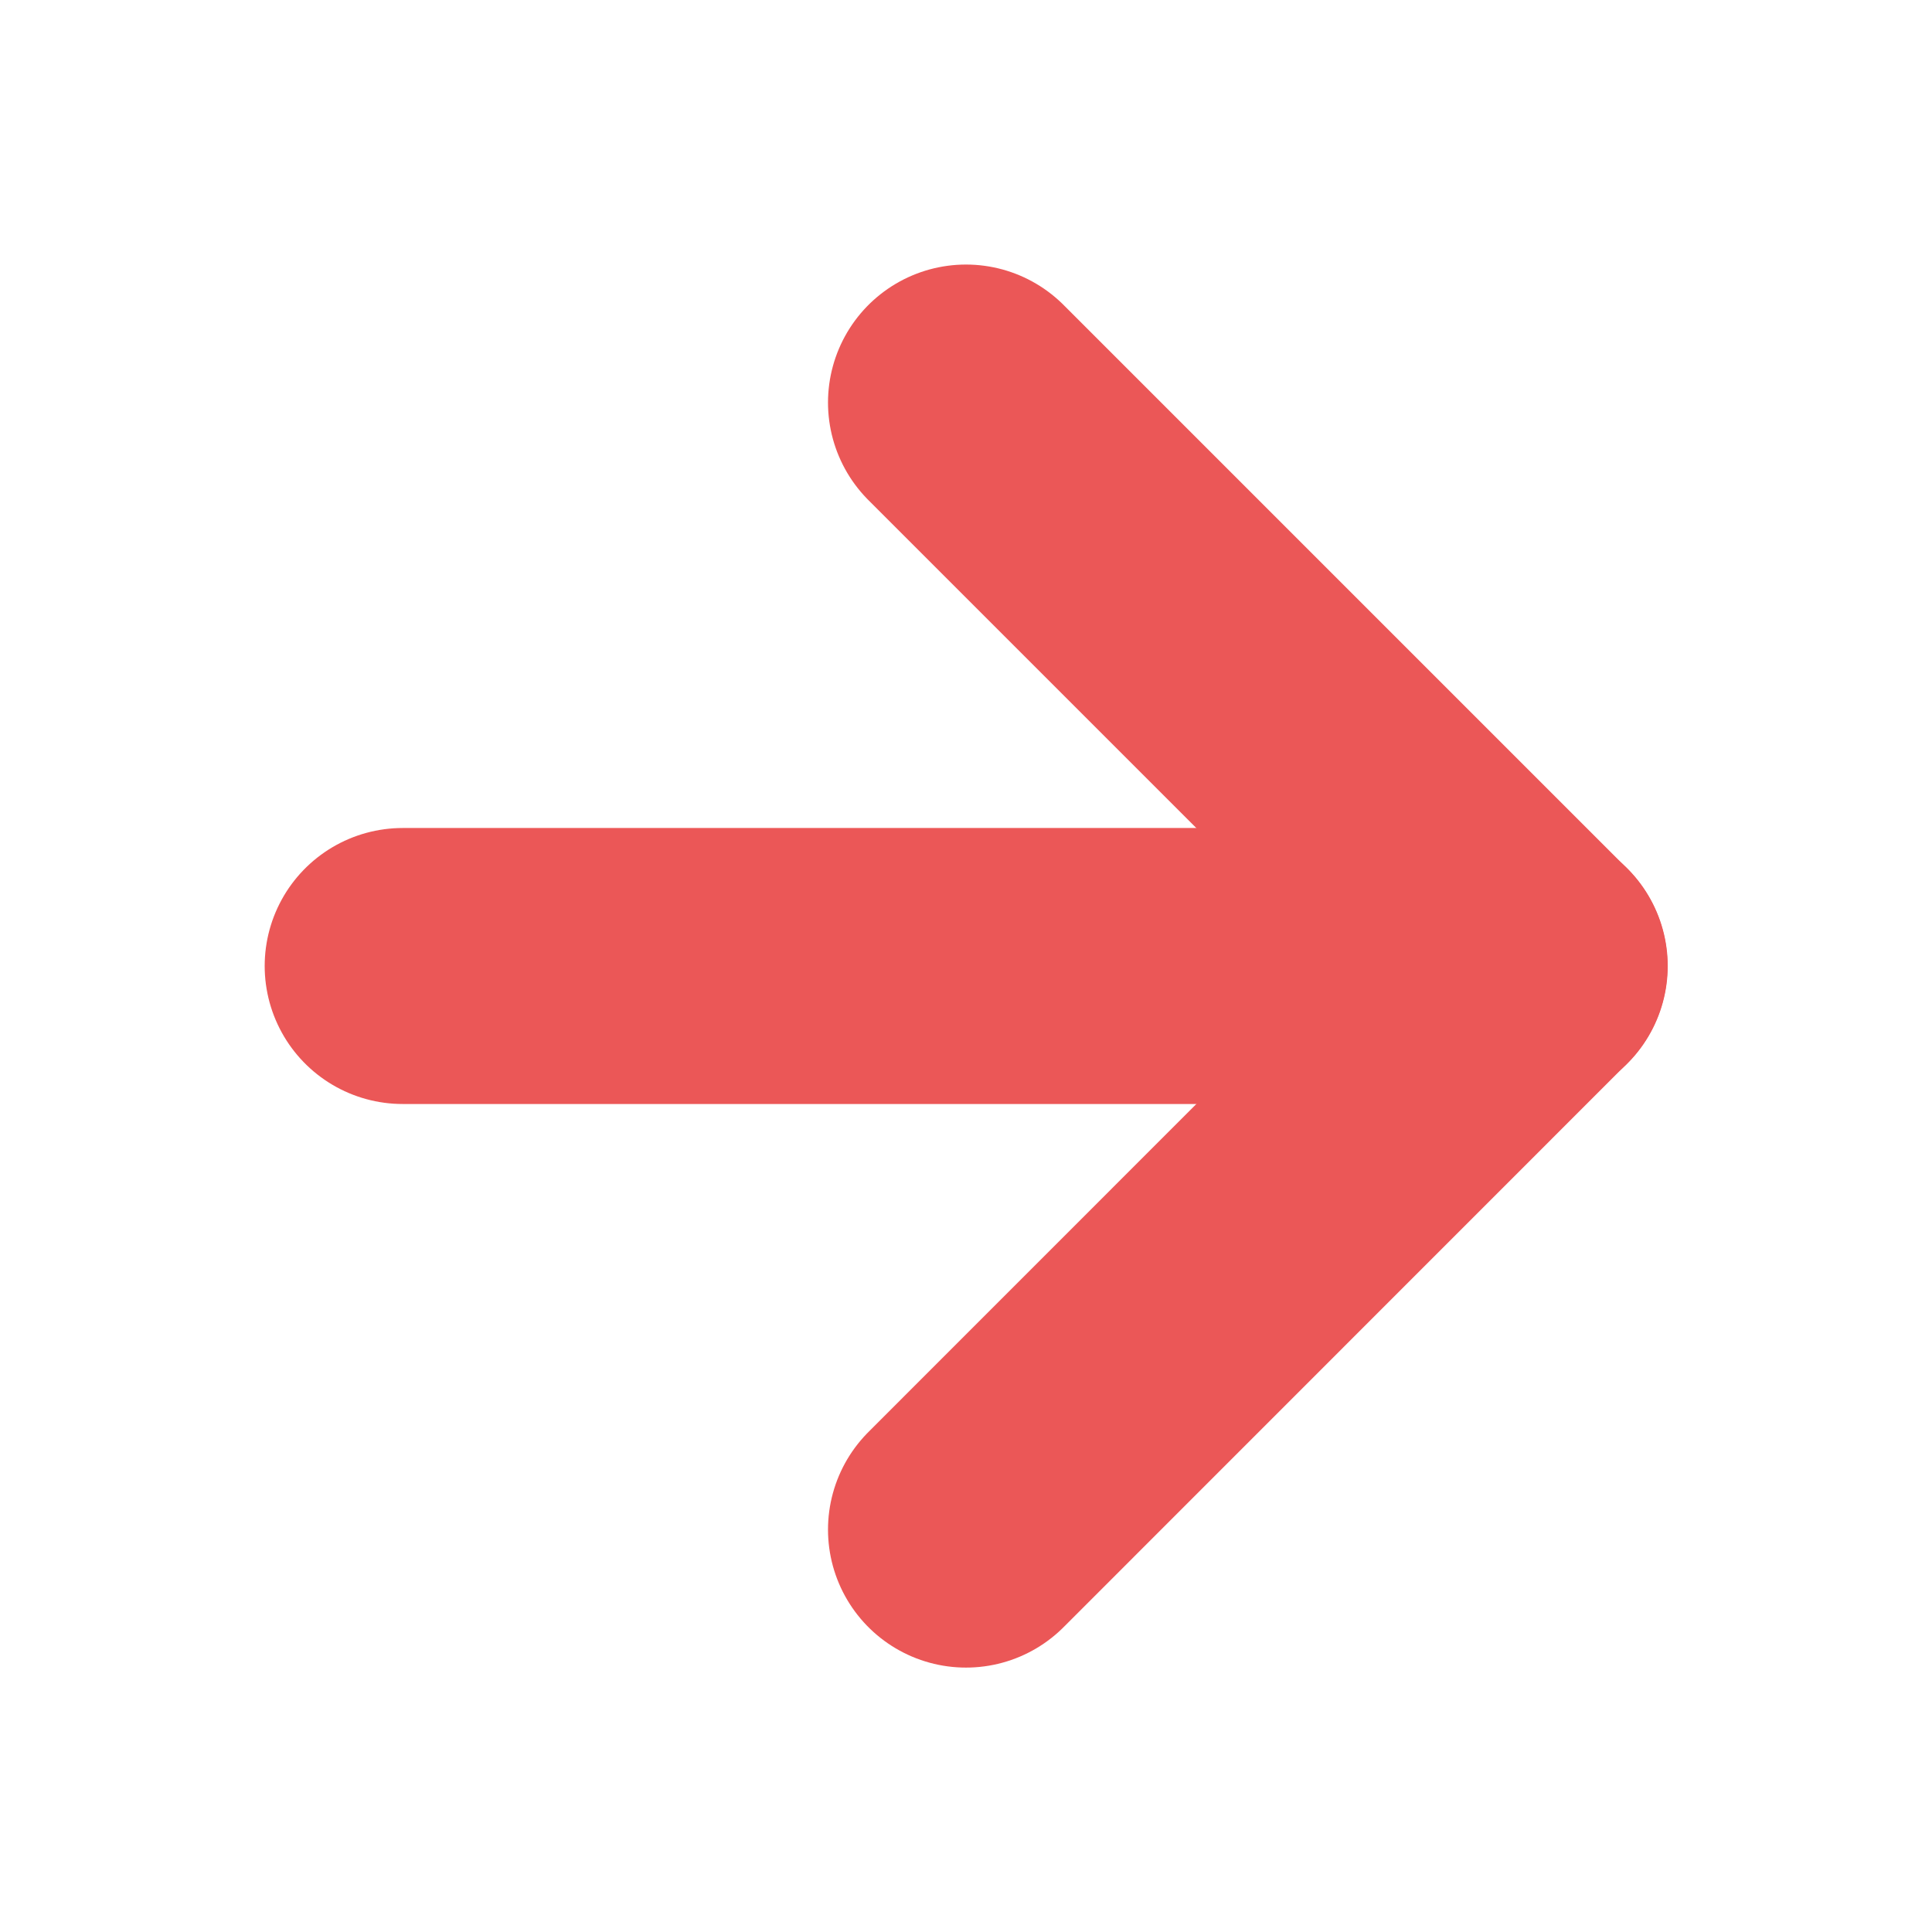
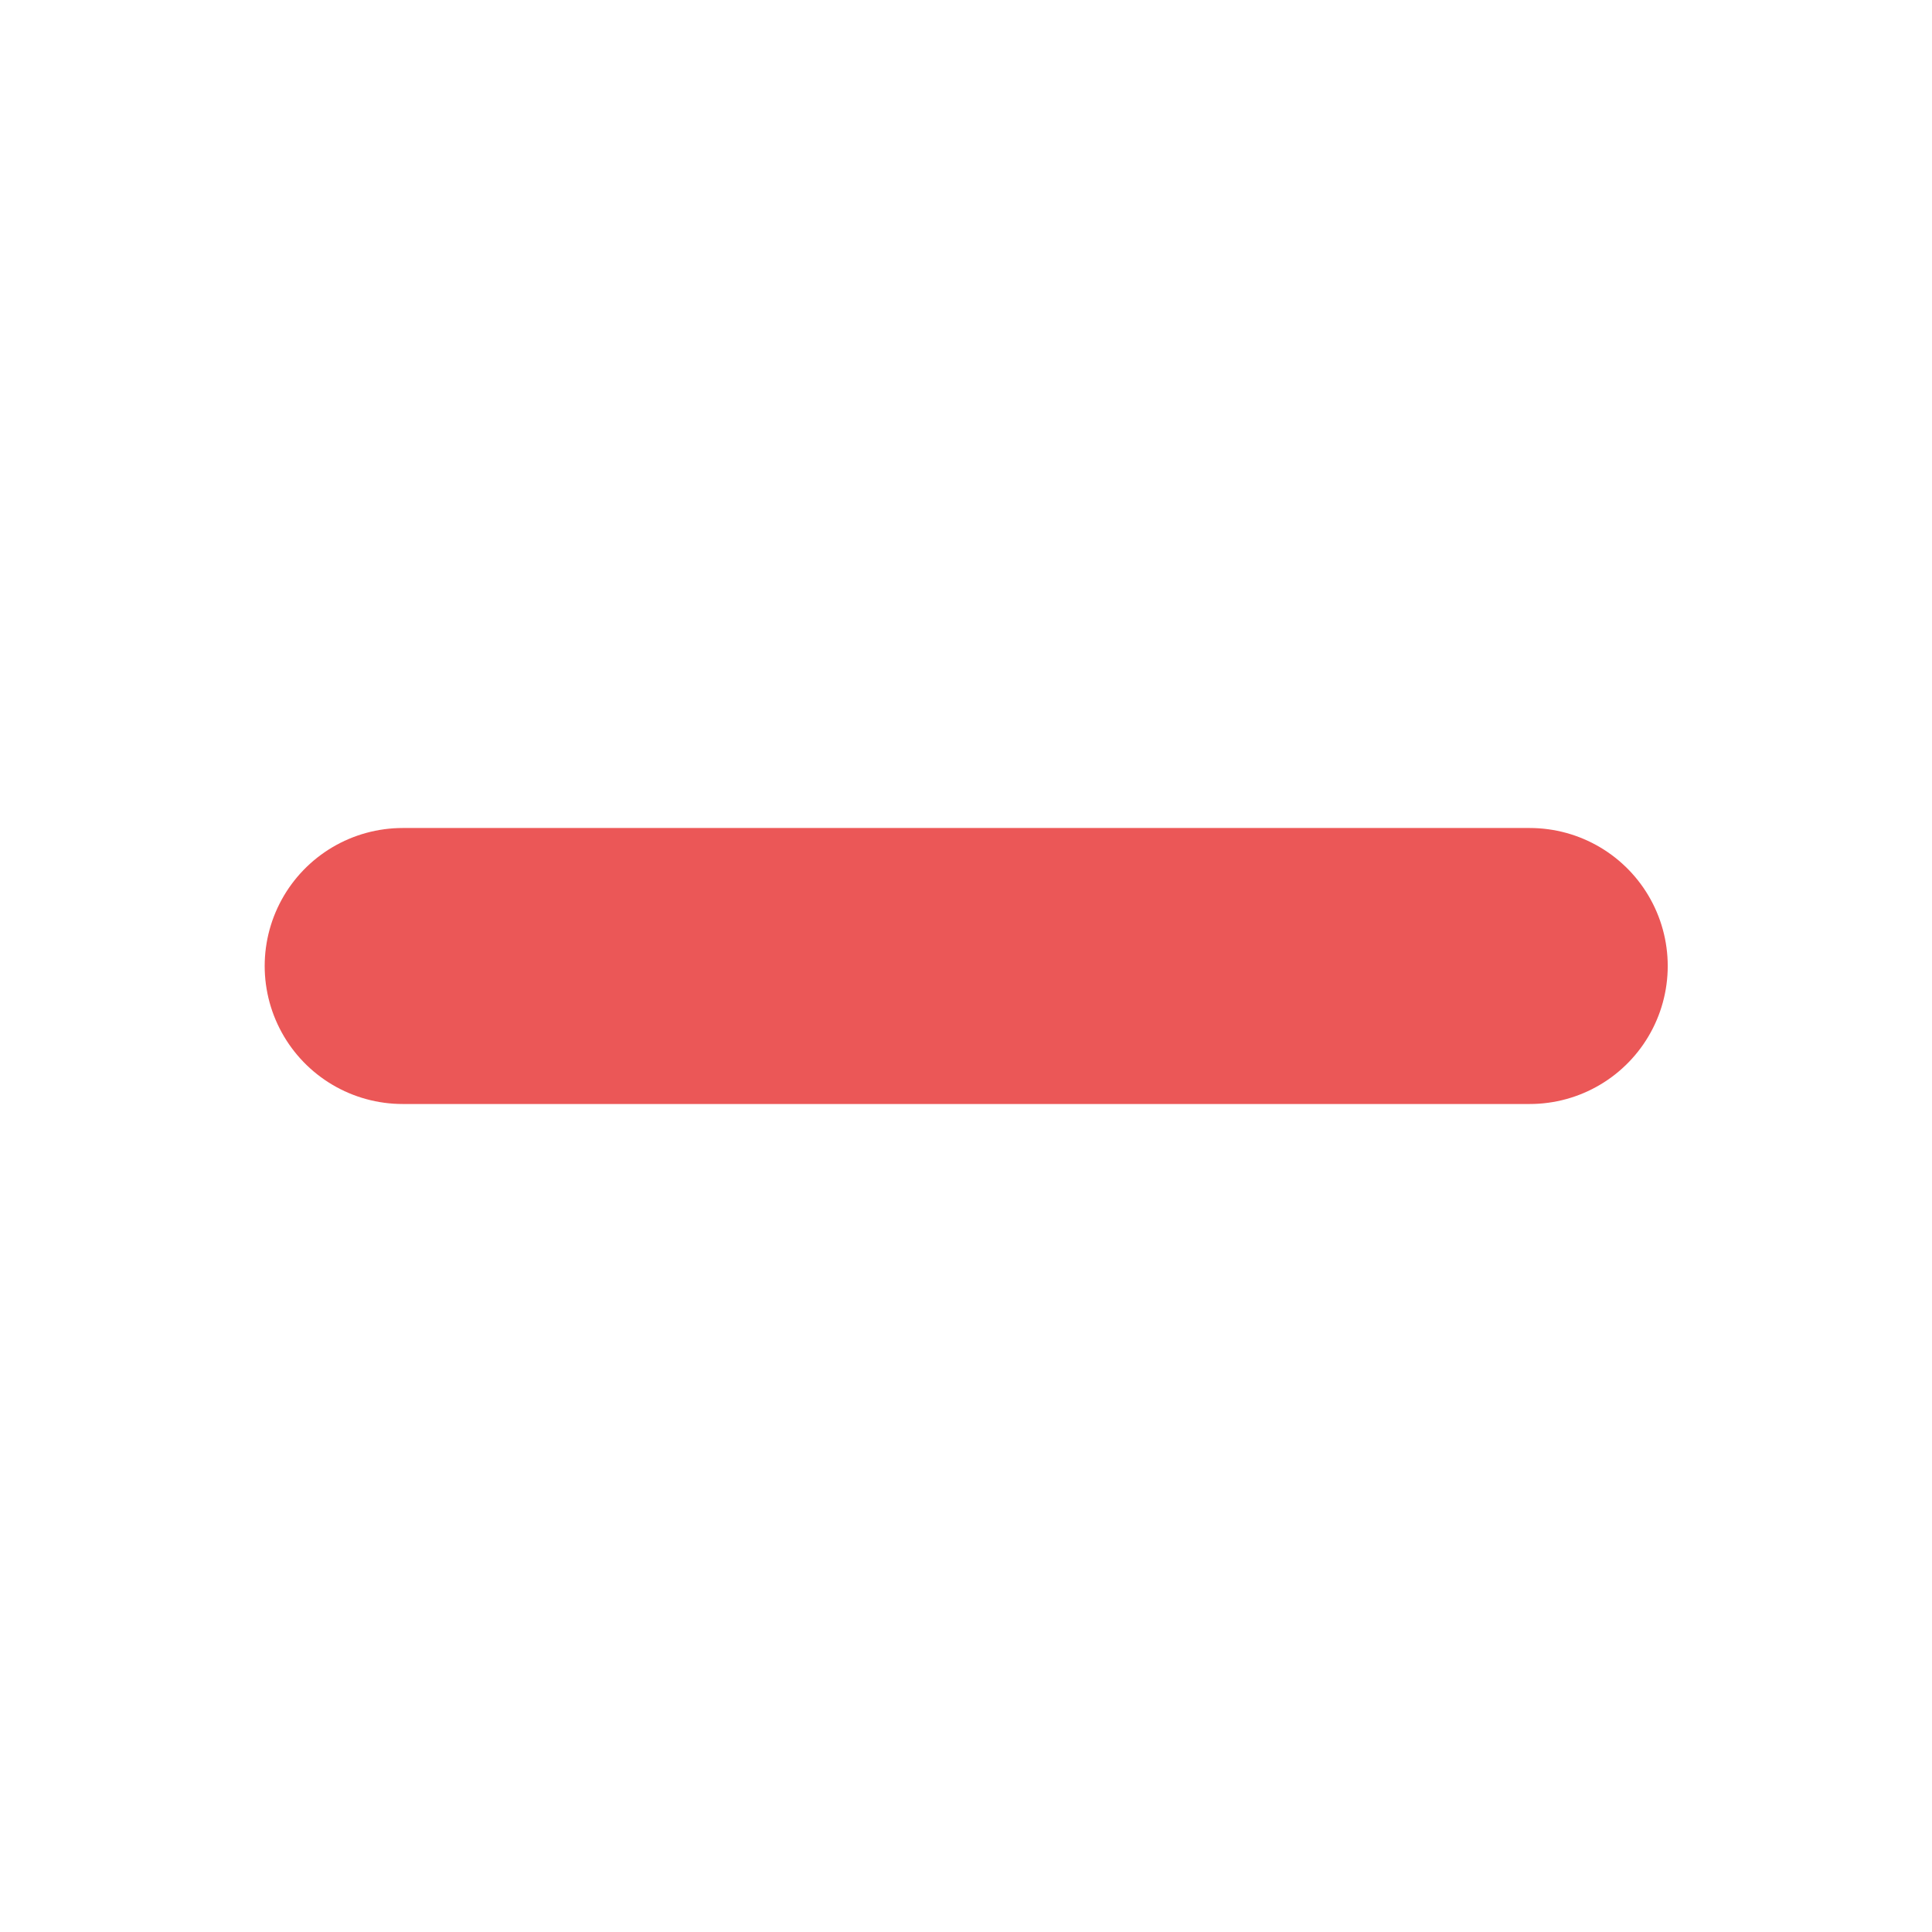
<svg xmlns="http://www.w3.org/2000/svg" width="14" height="14" viewBox="0 0 14 14" fill="none">
  <path d="M2.918 7H11.085" stroke="#EB5757" stroke-width="2" stroke-linecap="round" stroke-linejoin="round" />
-   <path d="M7 2.917L11.083 7L7 11.084" stroke="#EB5757" stroke-width="2" stroke-linecap="round" stroke-linejoin="round" />
</svg>